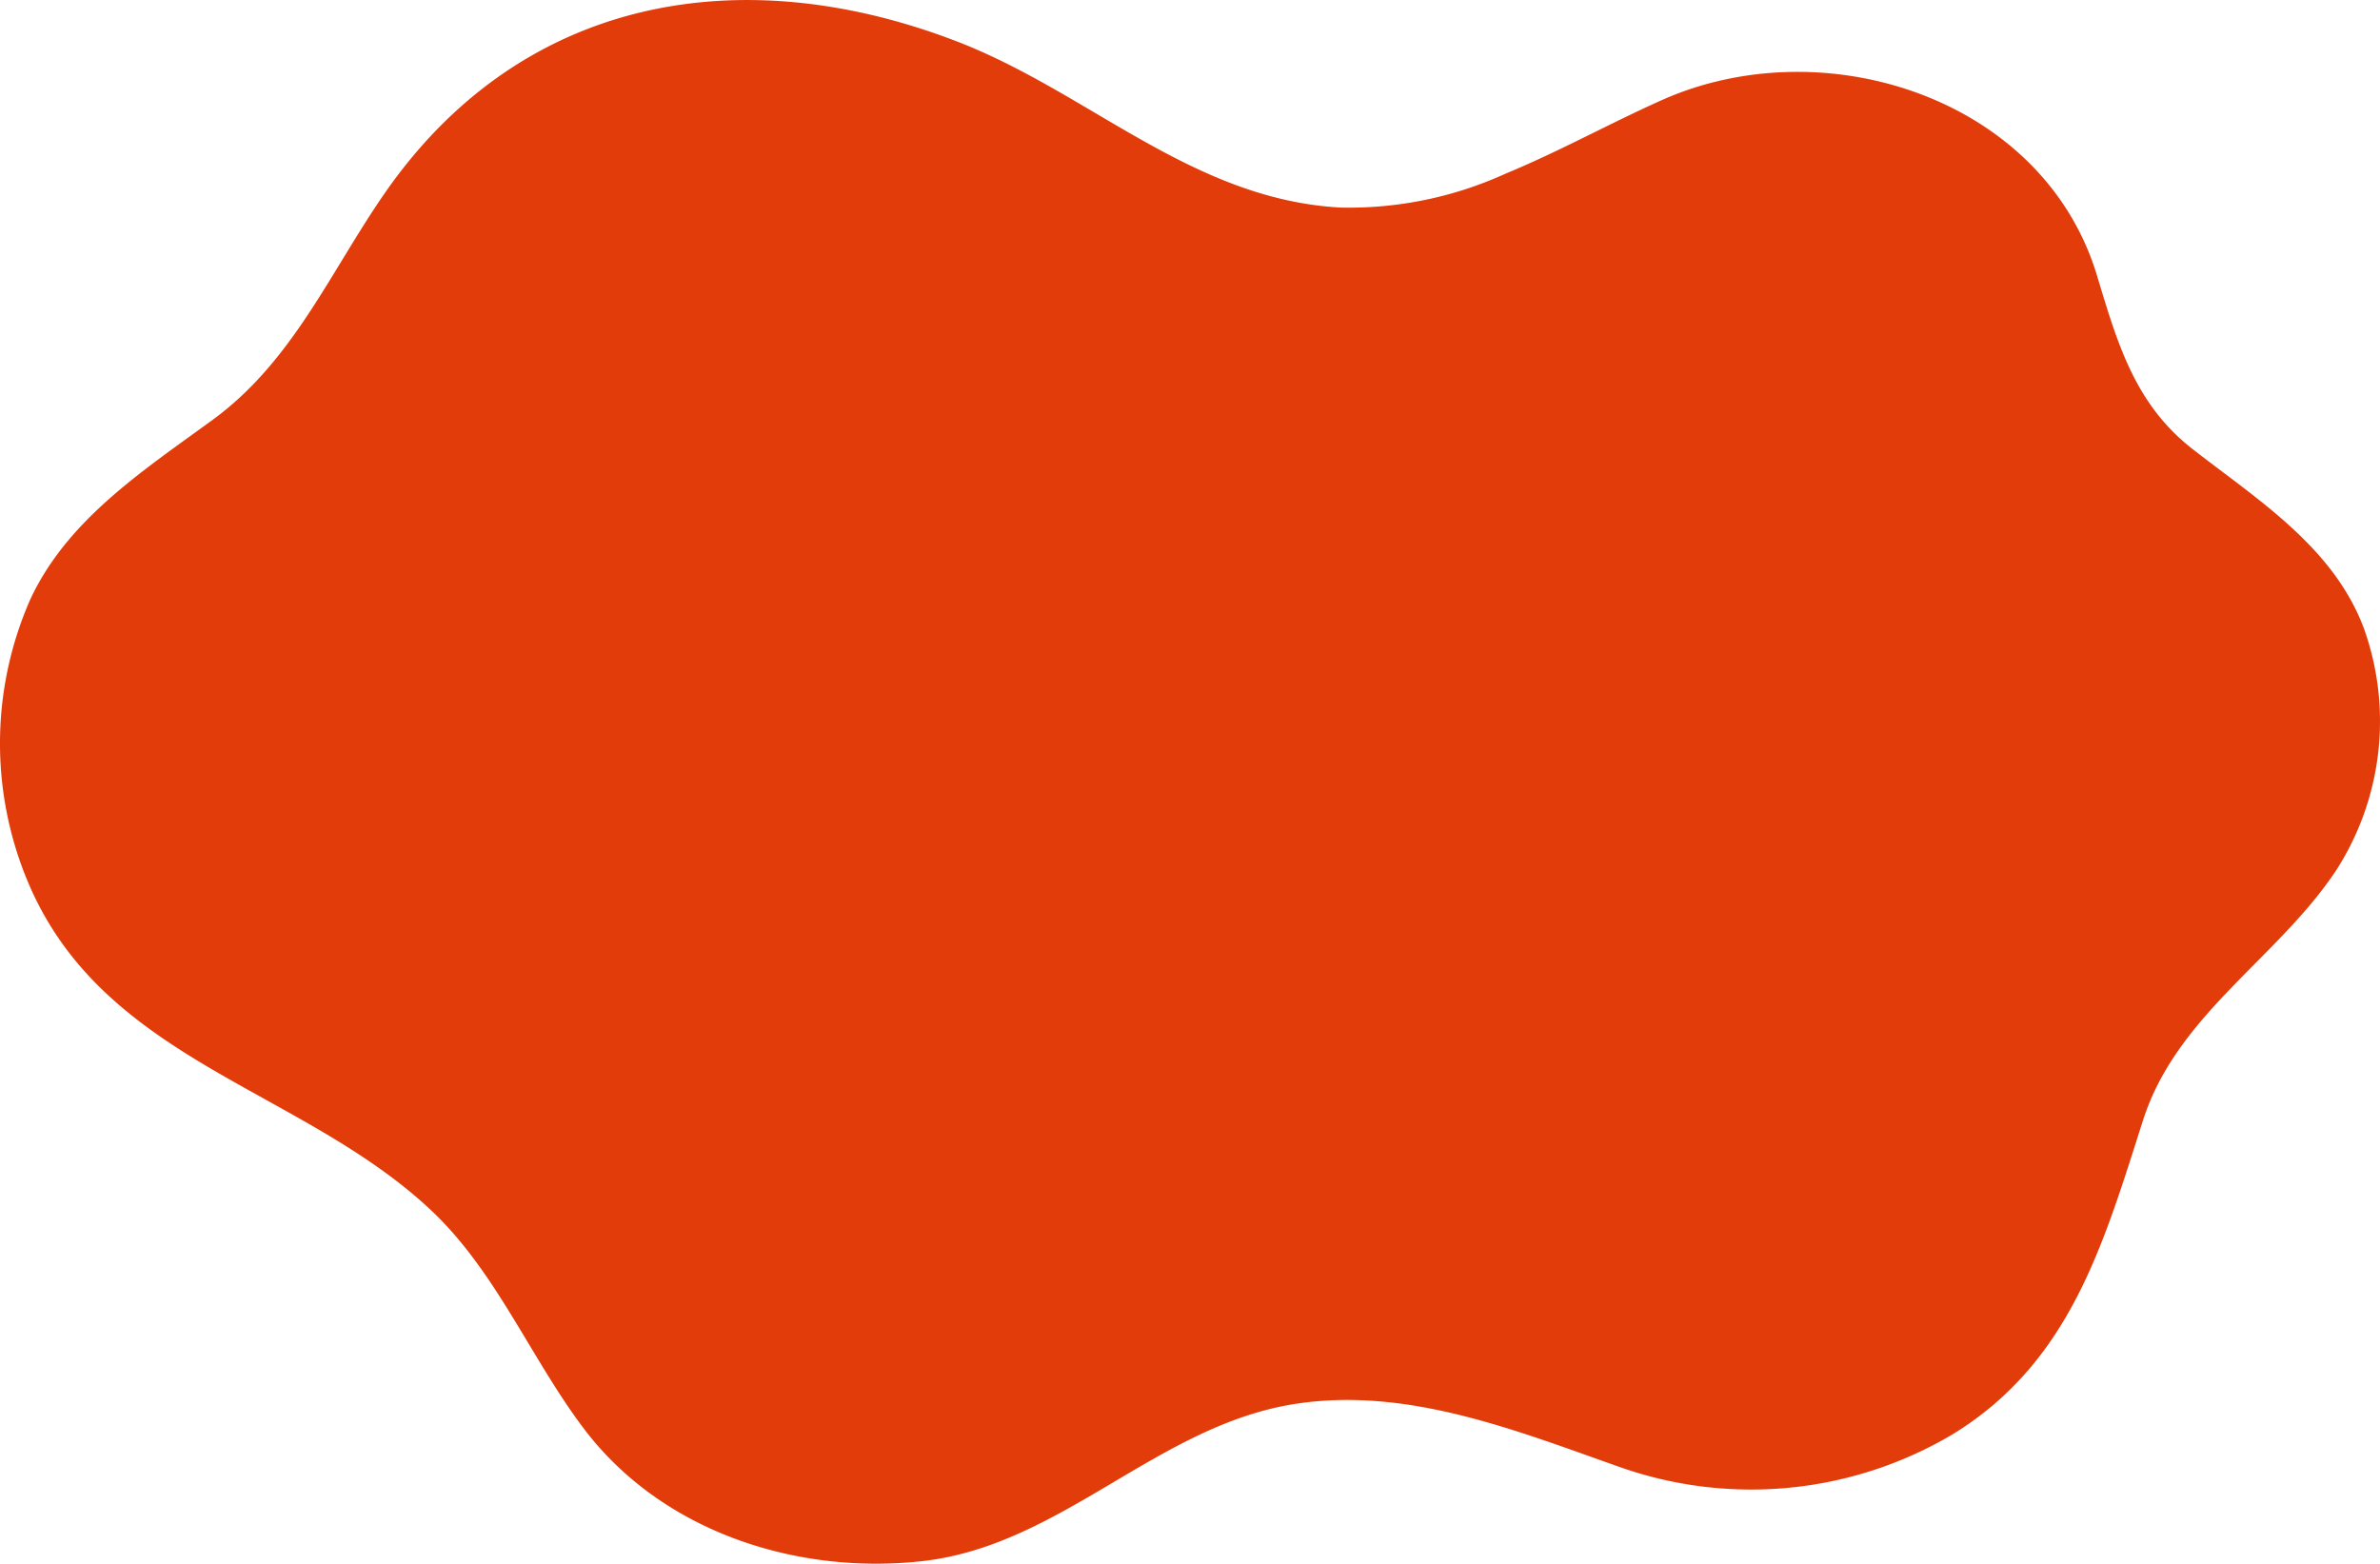
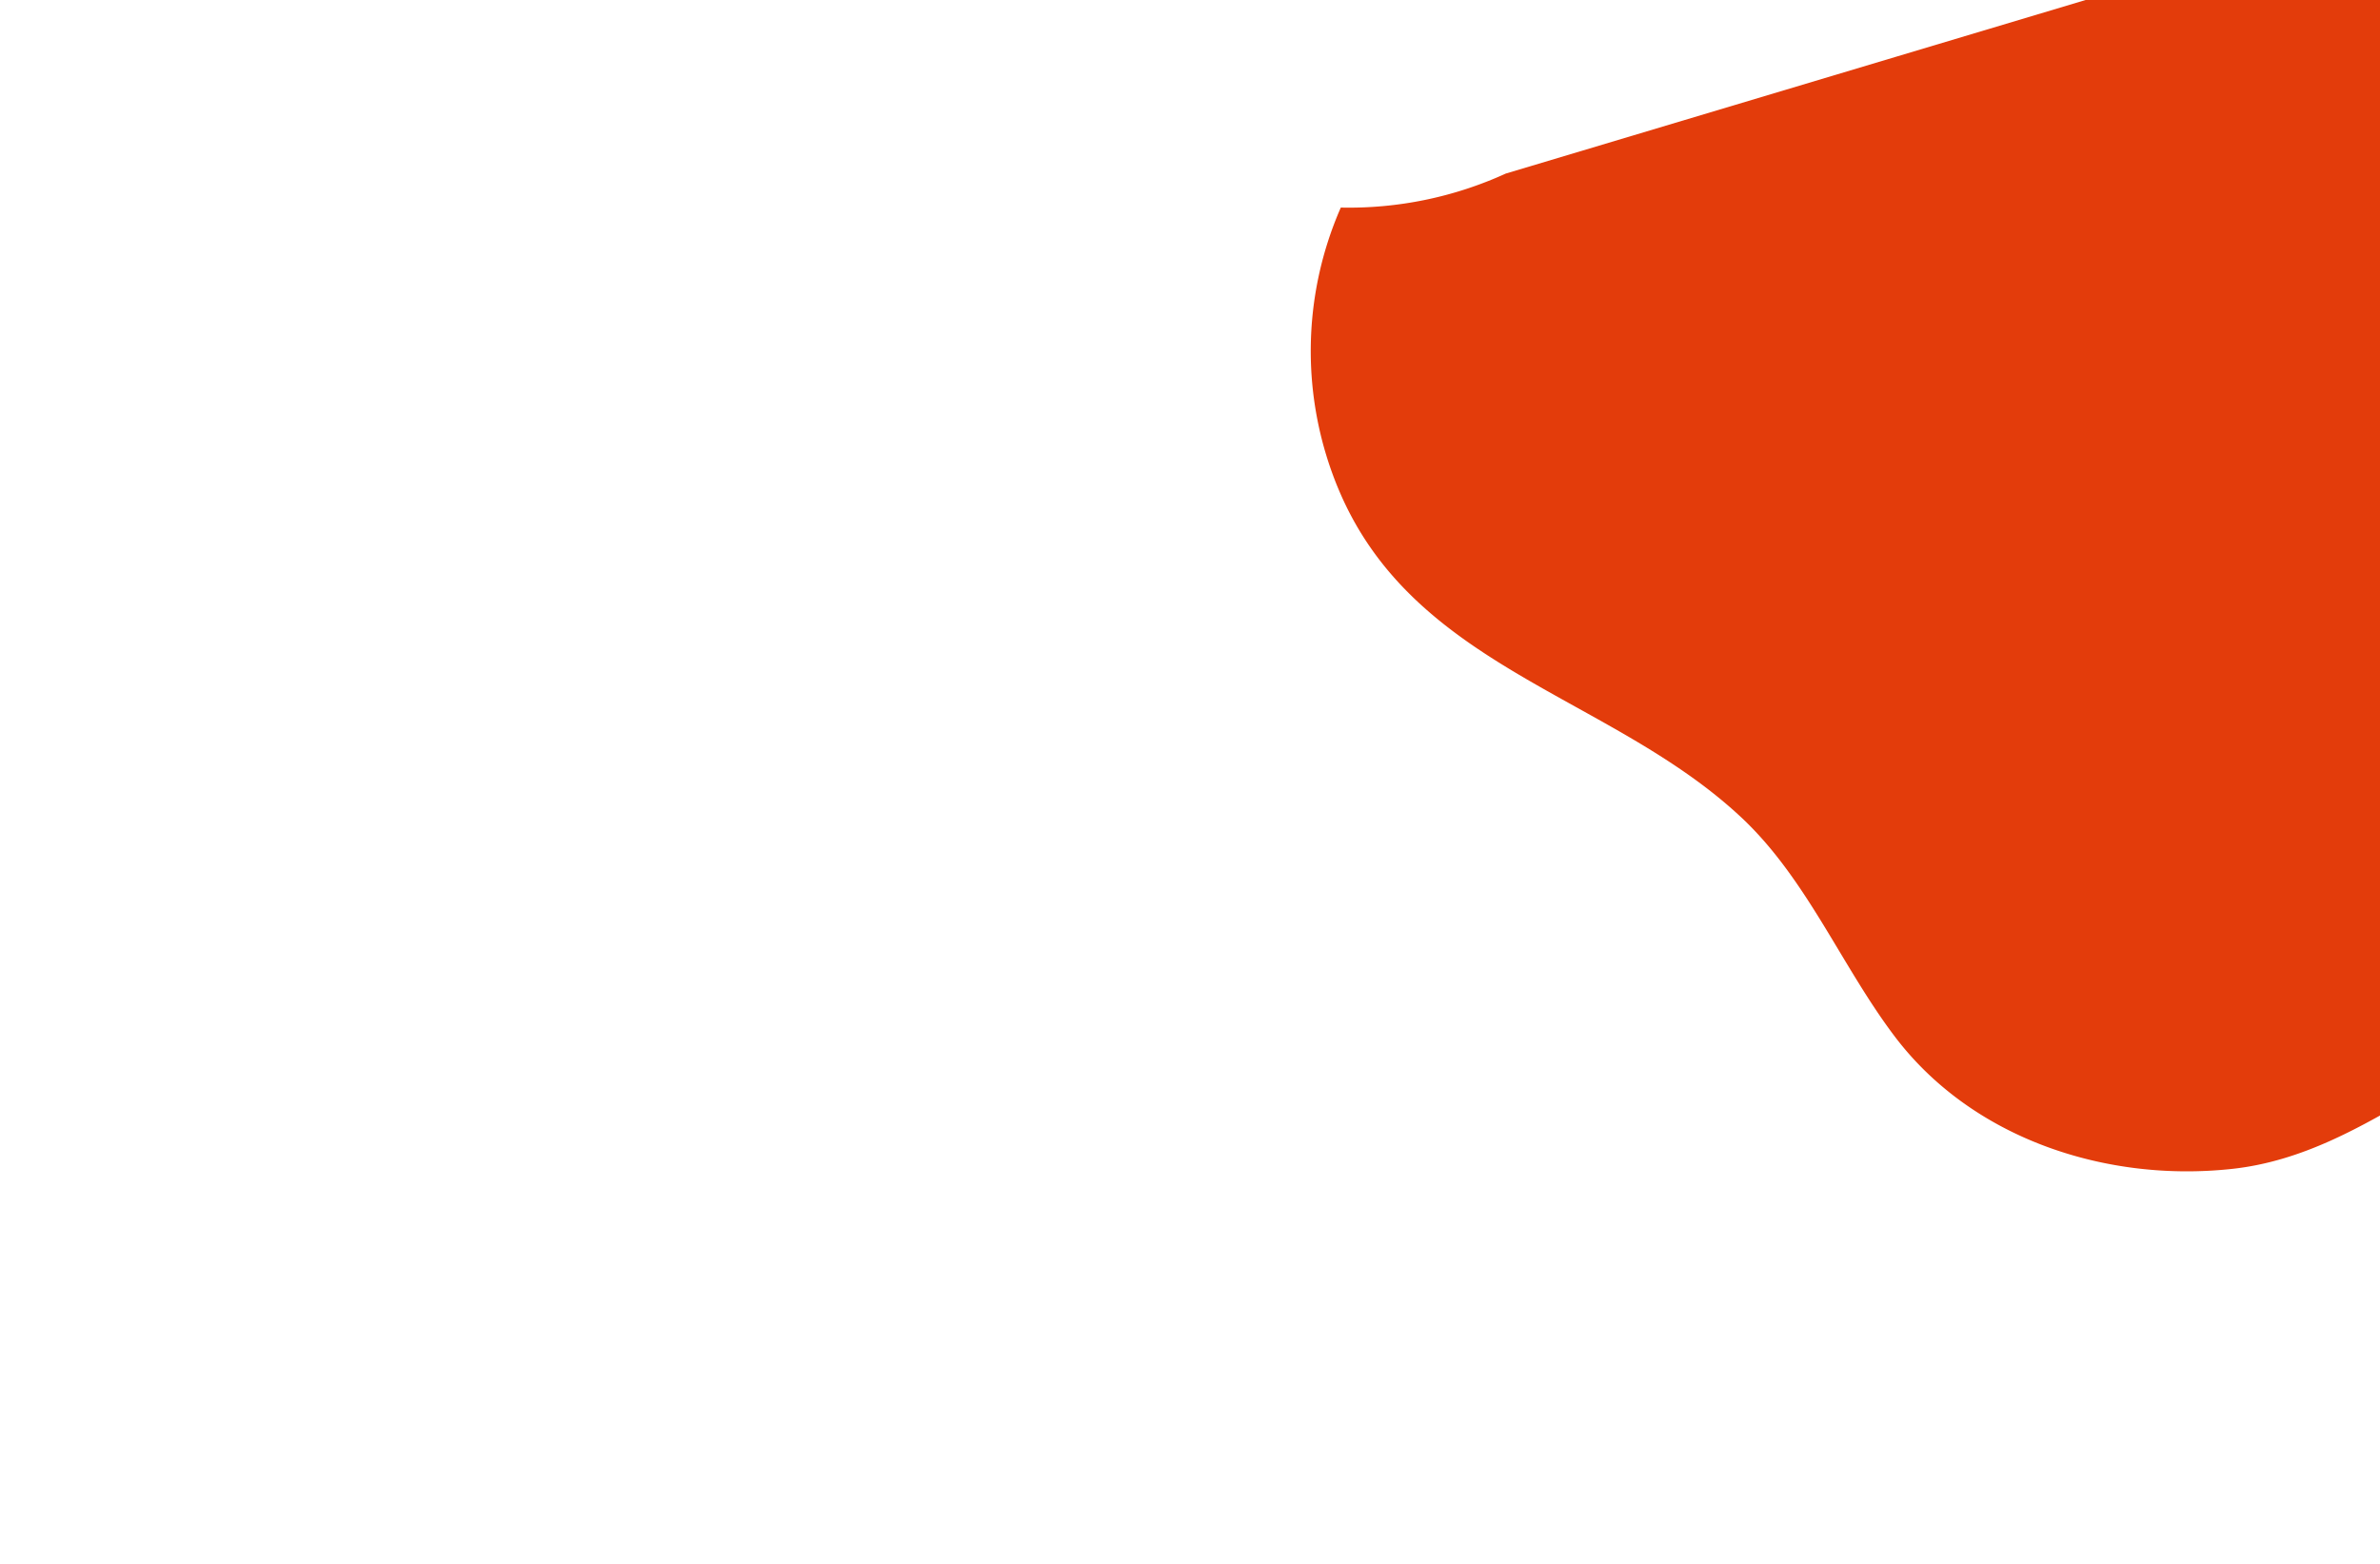
<svg xmlns="http://www.w3.org/2000/svg" width="151.947" height="99.84" viewBox="0 0 151.947 99.84">
  <defs>
    <style>.a{fill:#e33c0b;}</style>
  </defs>
-   <path class="a" d="M1211.281,226.564a24.116,24.116,0,0,1-10.527,2.169c-9.482-.509-16.044-7.356-24.552-10.625-13.809-5.3-27.824-2.836-36.522,9.758-3.484,5.044-5.844,10.686-10.949,14.418-4.405,3.223-9.292,6.37-11.66,11.5a22.835,22.835,0,0,0-.135,18.008c4.808,11.426,17.331,13.13,25.663,20.891,4.21,3.921,6.417,9.508,9.843,14.032,4.977,6.569,13.569,9.33,21.577,8.443,8.869-.983,15-8.641,23.757-10.03,7.136-1.132,14.057,1.645,20.656,3.974a25.211,25.211,0,0,0,21.4-2.053c7.512-4.616,9.613-12.164,12.146-20.062,2.152-6.707,8.585-10.306,12.325-15.939a17.6,17.6,0,0,0,1.754-15.488c-1.951-5.158-6.754-8.161-10.913-11.4-3.717-2.892-4.821-6.819-6.118-11.105-3.431-11.325-17.4-15.811-27.773-11.185-3.27,1.459-6.562,3.285-9.966,4.691" transform="translate(-1115.153 -215.48)" />
+   <path class="a" d="M1211.281,226.564a24.116,24.116,0,0,1-10.527,2.169a22.835,22.835,0,0,0-.135,18.008c4.808,11.426,17.331,13.13,25.663,20.891,4.21,3.921,6.417,9.508,9.843,14.032,4.977,6.569,13.569,9.33,21.577,8.443,8.869-.983,15-8.641,23.757-10.03,7.136-1.132,14.057,1.645,20.656,3.974a25.211,25.211,0,0,0,21.4-2.053c7.512-4.616,9.613-12.164,12.146-20.062,2.152-6.707,8.585-10.306,12.325-15.939a17.6,17.6,0,0,0,1.754-15.488c-1.951-5.158-6.754-8.161-10.913-11.4-3.717-2.892-4.821-6.819-6.118-11.105-3.431-11.325-17.4-15.811-27.773-11.185-3.27,1.459-6.562,3.285-9.966,4.691" transform="translate(-1115.153 -215.48)" />
</svg>